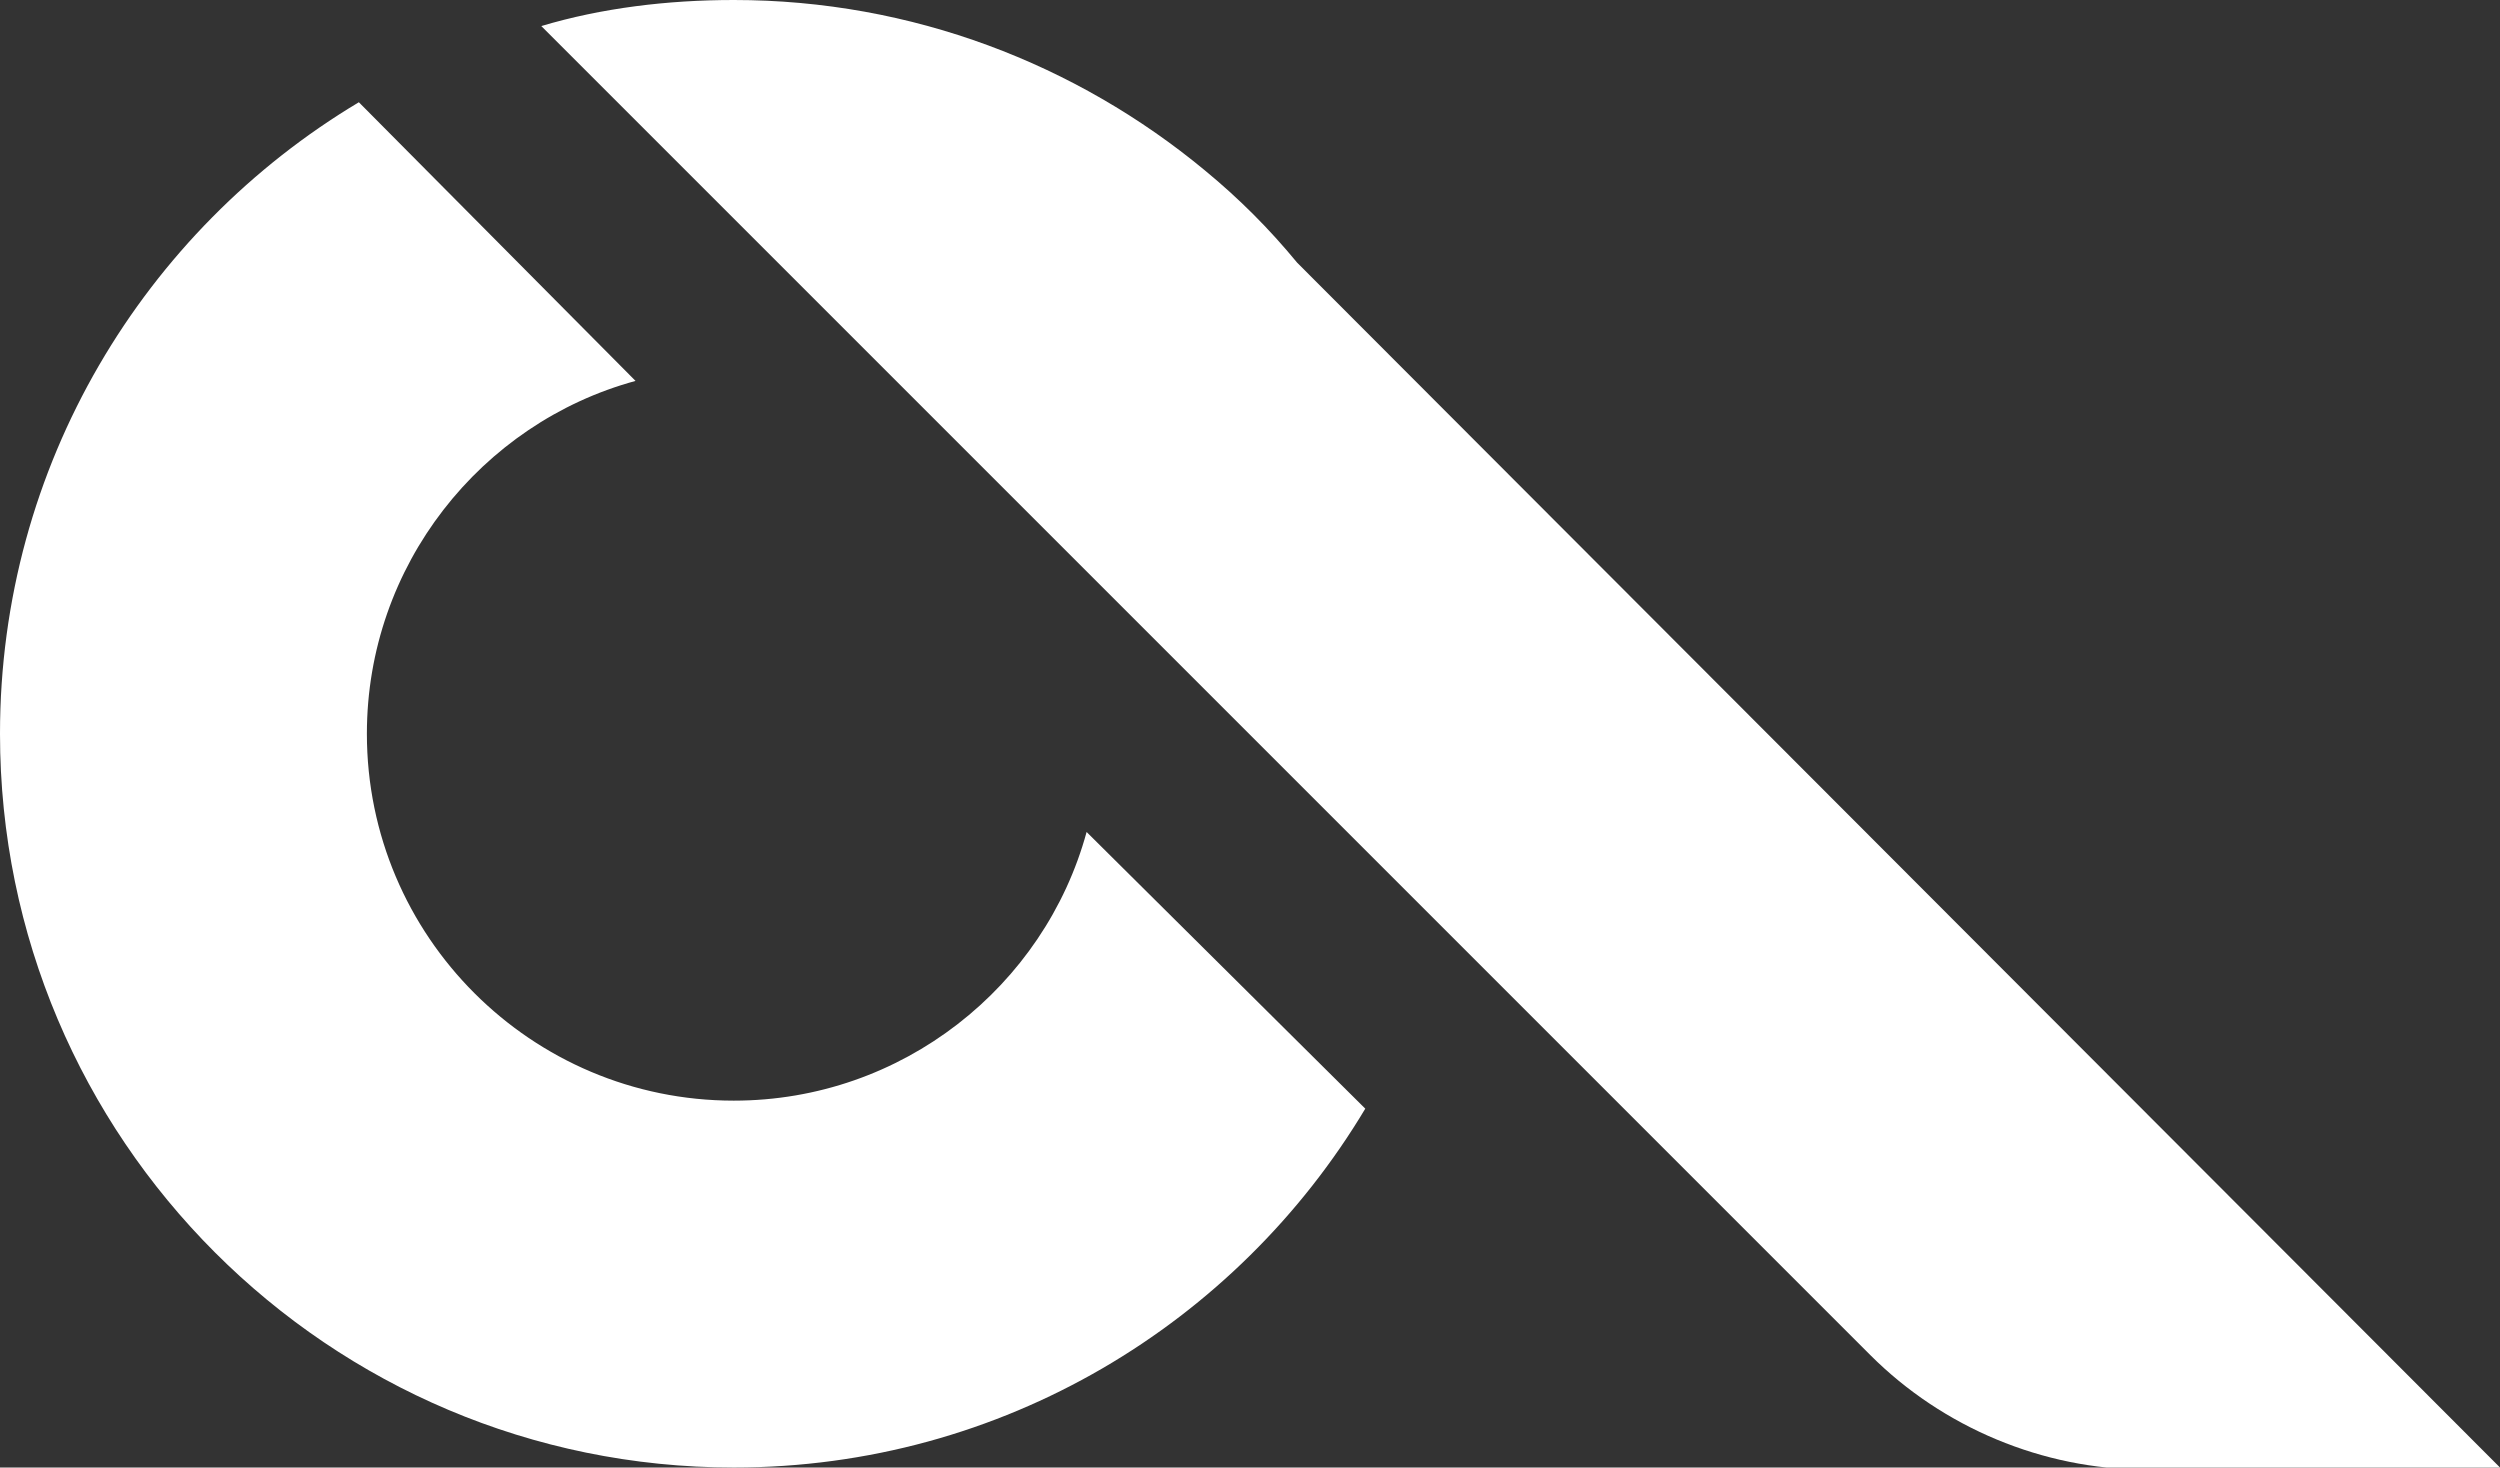
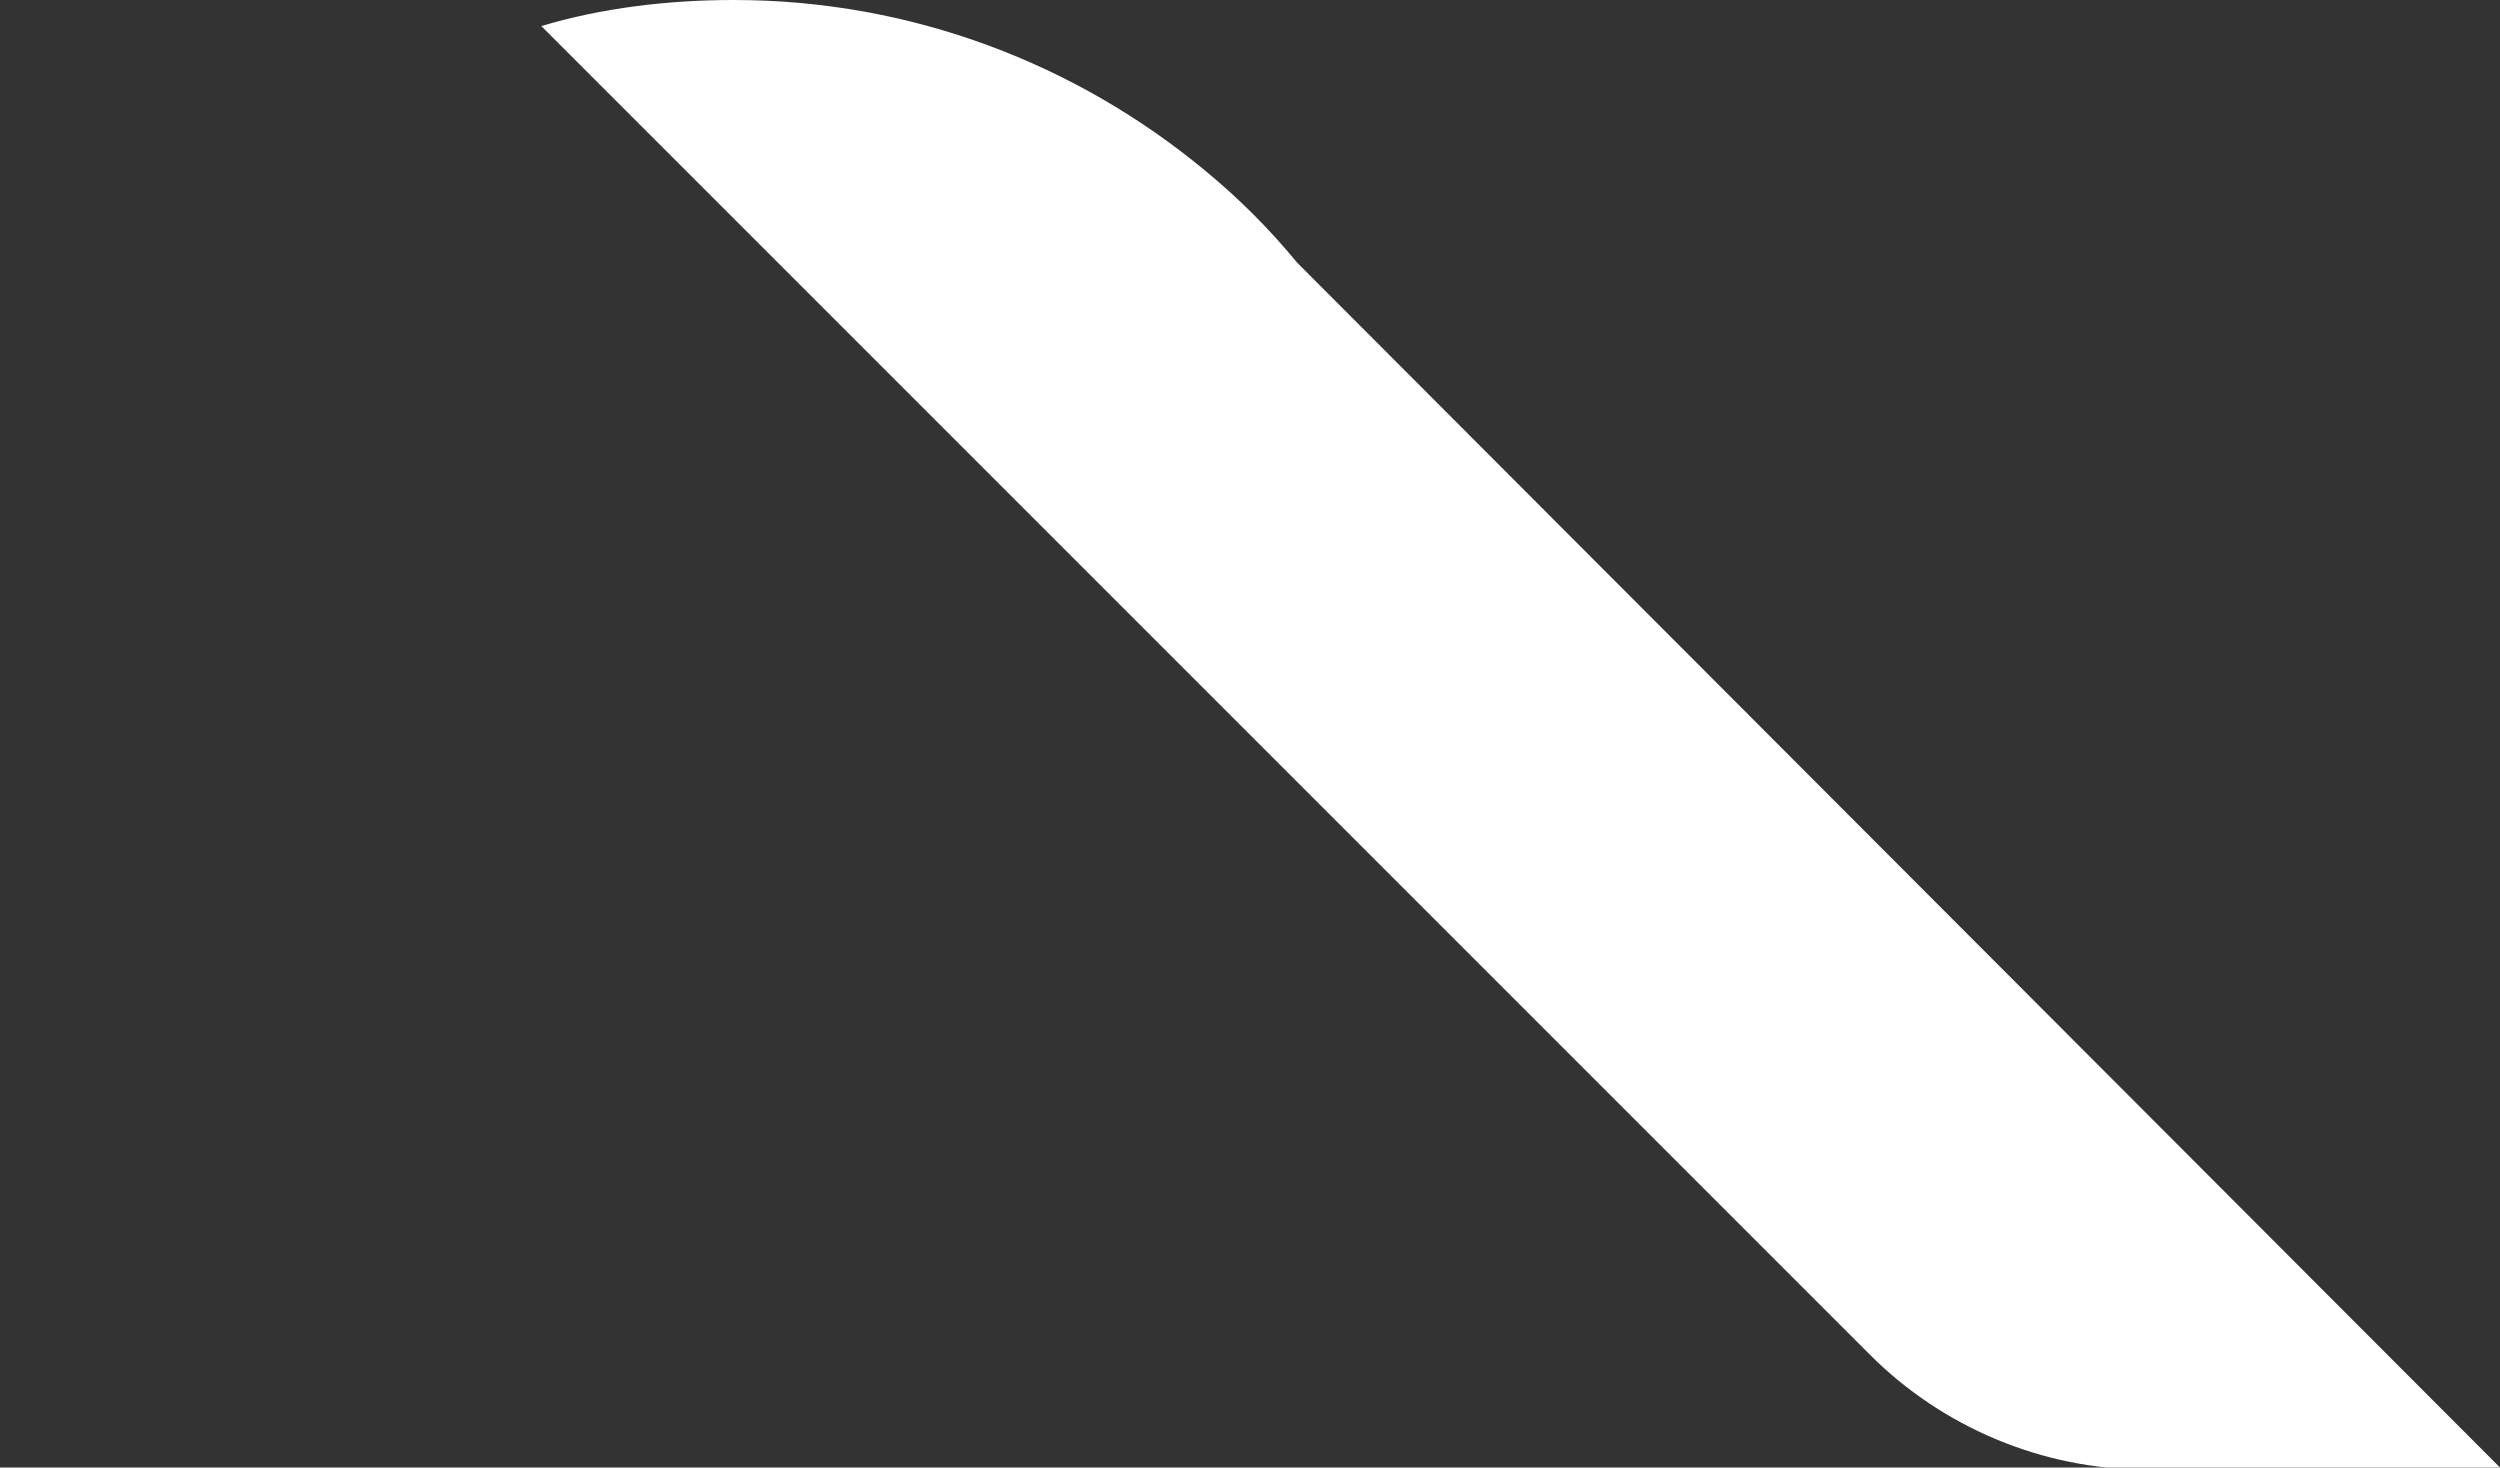
<svg xmlns="http://www.w3.org/2000/svg" version="1.1" id="Layer_1" x="0px" y="0px" viewBox="0 0 124.7 73.2" style="enable-background:new 0 0 124.7 73.2;" xml:space="preserve">
  <rect x="0" y="0" width="124.7" height="73.2" fill="#333333" stroke="none" />
  <style type="text/css">
	.st0{fill:#FFFFFF;}
</style>
-   <path class="st0" d="M68.1,55.3L54.2,41.5c-2.1,7.7-9.2,13.4-17.6,13.4c-10.1,0-18.3-8.2-18.3-18.3c0-8.4,5.7-15.5,13.4-17.6  L17.9,5.1C7.2,11.5,0,23.2,0,36.6c0,20.2,16.4,36.6,36.6,36.6C50,73.2,61.7,66,68.1,55.3" />
  <path class="st0" d="M124.7,73.2L64.7,13.1c-1.4-1.7-2.9-3.2-4.6-4.6C53.7,3.2,45.5,0,36.6,0C33.3,0,30,0.4,27,1.3l20.9,20.9  l3.2,3.2l20.9,20.9l21.3,21.3c3.6,3.6,8.6,5.7,13.7,5.7H124.7" />
</svg>